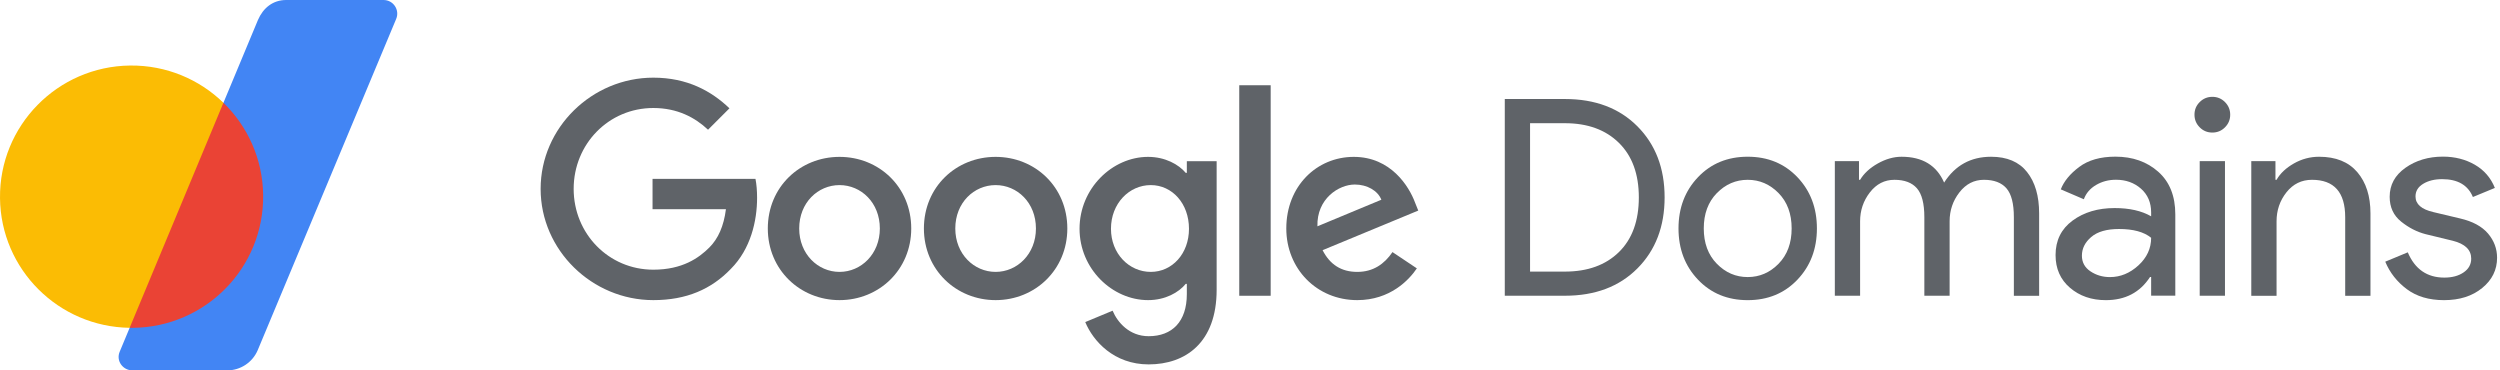
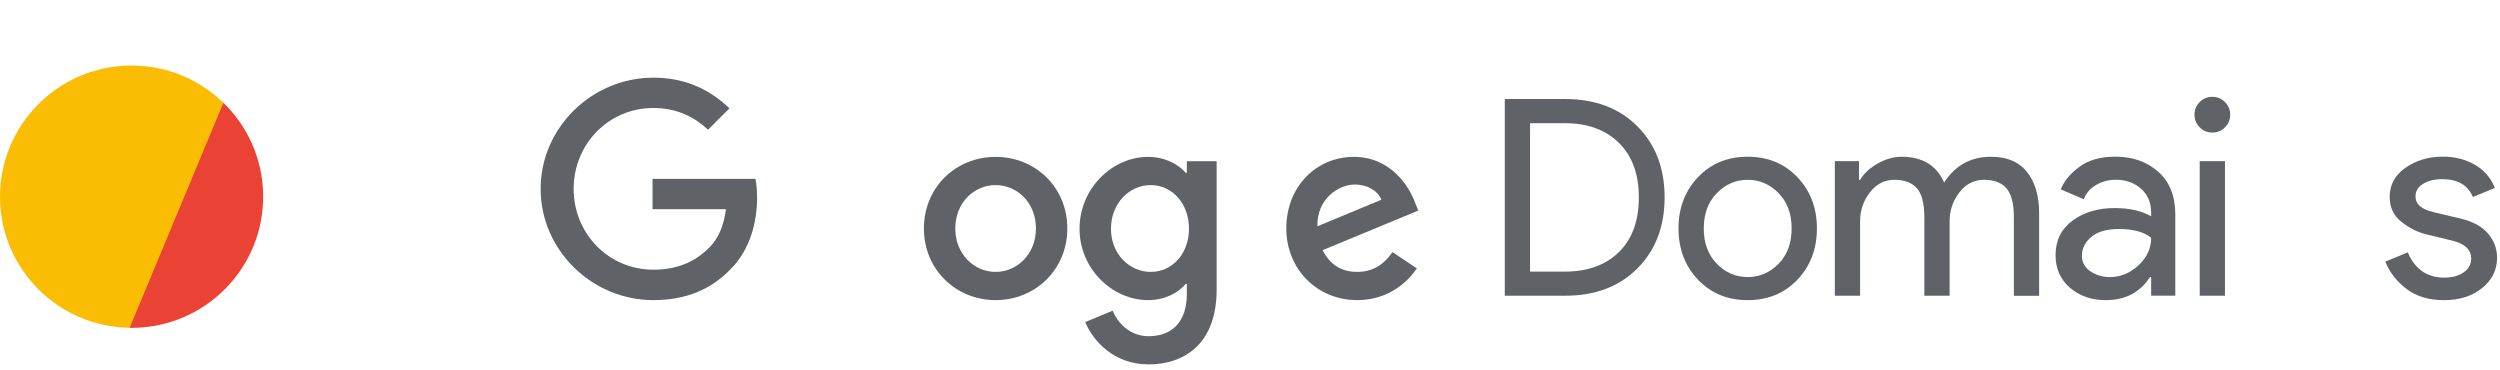
<svg xmlns="http://www.w3.org/2000/svg" width="100%" height="100%" viewBox="0 0 837 124" version="1.1" xml:space="preserve" style="fill-rule:evenodd;clip-rule:evenodd;stroke-linejoin:round;stroke-miterlimit:2;">
  <g transform="matrix(1,0,0,1,-15.254,-8)">
    <g transform="matrix(1,0,0,1,12.256,1)">
-       <path d="M506.8,106.02L506.8,40.15L526.94,40.15C537.05,40.15 545.14,43.2 551.21,49.3C557.28,55.4 560.31,63.33 560.31,73.08C560.31,82.83 557.28,90.76 551.21,96.86C545.14,102.96 537.05,106.01 526.94,106.01L506.8,106.01L506.8,106.02ZM515.26,97.93L526.94,97.93C534.54,97.93 540.56,95.75 545.01,91.4C549.45,87.05 551.68,80.94 551.68,73.09C551.68,65.3 549.46,59.21 545.01,54.83C540.57,50.45 534.54,48.25 526.94,48.25L515.26,48.25L515.26,97.93Z" style="fill:rgb(95,99,104);fill-rule:nonzero;" />
+       <path d="M506.8,106.02L506.8,40.15L526.94,40.15C537.05,40.15 545.14,43.2 551.21,49.3C557.28,55.4 560.31,63.33 560.31,73.08C560.31,82.83 557.28,90.76 551.21,96.86C545.14,102.96 537.05,106.01 526.94,106.01L506.8,106.01ZM515.26,97.93L526.94,97.93C534.54,97.93 540.56,95.75 545.01,91.4C549.45,87.05 551.68,80.94 551.68,73.09C551.68,65.3 549.46,59.21 545.01,54.83C540.57,50.45 534.54,48.25 526.94,48.25L515.26,48.25L515.26,97.93Z" style="fill:rgb(95,99,104);fill-rule:nonzero;" />
    </g>
    <g transform="matrix(1,0,0,1,12.256,1)">
      <path d="M571.49,66.32C575.84,61.75 581.39,59.47 588.13,59.47C594.87,59.47 600.42,61.76 604.77,66.32C609.12,70.89 611.3,76.61 611.3,83.48C611.3,90.35 609.12,96.07 604.77,100.64C600.42,105.21 594.87,107.49 588.13,107.49C581.39,107.49 575.84,105.21 571.49,100.64C567.14,96.07 564.96,90.35 564.96,83.48C564.96,76.61 567.14,70.89 571.49,66.32ZM577.79,95.3C580.7,98.28 584.15,99.76 588.13,99.76C592.11,99.76 595.56,98.27 598.47,95.3C601.38,92.33 602.84,88.39 602.84,83.48C602.84,78.57 601.38,74.63 598.47,71.66C595.56,68.69 592.11,67.2 588.13,67.2C584.15,67.2 580.7,68.69 577.79,71.66C574.88,74.64 573.42,78.58 573.42,83.48C573.42,88.39 574.88,92.33 577.79,95.3Z" style="fill:rgb(95,99,104);fill-rule:nonzero;" />
    </g>
    <g transform="matrix(1,0,0,1,12.256,1)">
      <path d="M617.3,106.02L617.3,60.94L625.39,60.94L625.39,67.2L625.76,67.2C627.05,65.05 629.02,63.23 631.69,61.73C634.36,60.23 637.01,59.48 639.64,59.48C646.63,59.48 651.38,62.36 653.89,68.13C657.57,62.37 662.81,59.48 669.61,59.48C674.94,59.48 678.96,61.18 681.65,64.59C684.35,67.99 685.7,72.61 685.7,78.44L685.7,106.04L677.24,106.04L677.24,79.71C677.24,75.17 676.41,71.95 674.76,70.05C673.1,68.15 670.59,67.2 667.22,67.2C663.91,67.2 661.17,68.61 658.99,71.43C656.81,74.25 655.73,77.47 655.73,81.09L655.73,106.02L647.27,106.02L647.27,79.71C647.27,75.17 646.44,71.95 644.79,70.05C643.13,68.15 640.62,67.2 637.25,67.2C633.94,67.2 631.2,68.61 629.02,71.43C626.84,74.25 625.76,77.47 625.76,81.09L625.76,106.02L617.3,106.02Z" style="fill:rgb(95,99,104);fill-rule:nonzero;" />
    </g>
    <g transform="matrix(1,0,0,1,12.256,1)">
      <path d="M708.03,107.49C703.25,107.49 699.25,106.11 696.03,103.35C692.81,100.59 691.2,96.94 691.2,92.4C691.2,87.49 693.1,83.65 696.9,80.85C700.7,78.06 705.39,76.66 710.97,76.66C715.93,76.66 720.01,77.58 723.2,79.42L723.2,78.13C723.2,74.82 722.06,72.17 719.8,70.17C717.53,68.18 714.74,67.18 711.43,67.18C708.98,67.18 706.76,67.76 704.76,68.93C702.77,70.1 701.4,71.69 700.67,73.71L692.95,70.4C693.99,67.7 696.04,65.2 699.11,62.9C702.17,60.6 706.22,59.45 711.25,59.45C717.01,59.45 721.79,61.14 725.59,64.51C729.39,67.88 731.29,72.64 731.29,78.77L731.29,106L723.2,106L723.2,99.74L722.83,99.74C719.46,104.92 714.53,107.49 708.03,107.49ZM709.41,99.77C712.9,99.77 716.08,98.47 718.93,95.86C721.78,93.25 723.2,90.17 723.2,86.61C720.81,84.65 717.22,83.67 712.44,83.67C708.33,83.67 705.24,84.56 703.15,86.34C701.07,88.12 700.02,90.2 700.02,92.6C700.02,94.81 700.97,96.56 702.87,97.84C704.78,99.12 706.96,99.77 709.41,99.77Z" style="fill:rgb(95,99,104);fill-rule:nonzero;" />
    </g>
    <g transform="matrix(1,0,0,1,12.256,1)">
      <path d="M747.92,49.63C746.76,50.8 745.35,51.38 743.69,51.38C742.03,51.38 740.62,50.8 739.46,49.63C738.3,48.47 737.71,47.05 737.71,45.4C737.71,43.74 738.29,42.33 739.46,41.17C740.62,40.01 742.03,39.42 743.69,39.42C745.35,39.42 746.75,40 747.92,41.17C749.08,42.34 749.67,43.75 749.67,45.4C749.67,47.05 749.09,48.46 747.92,49.63ZM747.92,106.02L739.46,106.02L739.46,60.94L747.92,60.94L747.92,106.02Z" style="fill:rgb(95,99,104);fill-rule:nonzero;" />
    </g>
    <g transform="matrix(1,0,0,1,12.256,1)">
-       <path d="M764.82,60.94L764.82,67.2L765.19,67.2C766.41,65.05 768.35,63.23 770.98,61.73C773.62,60.23 776.43,59.48 779.44,59.48C785.02,59.48 789.28,61.2 792.22,64.63C795.16,68.07 796.63,72.67 796.63,78.43L796.63,106.03L788.17,106.03L788.17,79.71C788.17,71.37 784.46,67.2 777.05,67.2C773.56,67.2 770.71,68.6 768.5,71.39C766.29,74.18 765.19,77.42 765.19,81.1L765.19,106.03L756.73,106.03L756.73,60.94L764.82,60.94Z" style="fill:rgb(95,99,104);fill-rule:nonzero;" />
-     </g>
+       </g>
    <g transform="matrix(1,0,0,1,12.256,1)">
      <path d="M821.26,107.49C816.23,107.49 812.08,106.26 808.8,103.81C805.52,101.36 803.11,98.29 801.58,94.61L809.12,91.48C811.51,97.12 815.59,99.94 821.35,99.94C823.98,99.94 826.14,99.36 827.83,98.19C829.52,97.03 830.36,95.49 830.36,93.59C830.36,90.65 828.31,88.65 824.2,87.61L815.1,85.4C812.22,84.66 809.49,83.27 806.92,81.21C804.35,79.16 803.06,76.38 803.06,72.88C803.06,68.89 804.82,65.66 808.35,63.17C811.87,60.69 816.06,59.44 820.9,59.44C824.88,59.44 828.44,60.35 831.57,62.15C834.7,63.96 836.93,66.55 838.28,69.92L830.92,72.96C829.27,68.97 825.83,66.98 820.62,66.98C818.11,66.98 815.99,67.5 814.28,68.54C812.56,69.58 811.71,70.99 811.71,72.77C811.71,75.35 813.7,77.09 817.69,78.01L826.61,80.13C830.84,81.11 833.96,82.8 835.99,85.19C838.01,87.58 839.02,90.28 839.02,93.29C839.02,97.34 837.36,100.71 834.05,103.41C830.72,106.14 826.46,107.49 821.26,107.49Z" style="fill:rgb(95,99,104);fill-rule:nonzero;" />
    </g>
    <g transform="matrix(1,0,0,1,12.256,1)">
      <path d="M221.73,107.48C201.23,107.48 184,90.77 184,70.24C184,49.71 201.23,33 221.73,33C233.07,33 241.14,37.45 247.22,43.26L240.05,50.43C235.7,46.34 229.8,43.16 221.73,43.16C206.76,43.16 195.06,55.24 195.06,70.23C195.06,85.22 206.76,97.29 221.73,97.29C231.44,97.29 236.97,93.39 240.51,89.84C243.41,86.93 245.32,82.76 246.04,77.03L221.47,77.03L221.47,66.88L255.93,66.88C256.29,68.7 256.47,70.88 256.47,73.24C256.47,80.87 254.38,90.32 247.67,97.04C241.14,103.84 232.8,107.48 221.73,107.48Z" style="fill:rgb(95,99,104);fill-rule:nonzero;" />
    </g>
    <g transform="matrix(1,0,0,1,12.256,1)">
-       <path d="M308.08,83.5C308.08,97.31 297.3,107.48 284.07,107.48C270.84,107.48 260.06,97.31 260.06,83.5C260.06,69.6 270.84,59.52 284.07,59.52C297.3,59.52 308.08,69.6 308.08,83.5ZM297.57,83.5C297.57,74.87 291.32,68.97 284.07,68.97C276.82,68.97 270.57,74.87 270.57,83.5C270.57,92.04 276.82,98.03 284.07,98.03C291.32,98.03 297.57,92.03 297.57,83.5Z" style="fill:rgb(95,99,104);fill-rule:nonzero;" />
-     </g>
+       </g>
    <g transform="matrix(1,0,0,1,12.256,1)">
      <path d="M360.34,83.5C360.34,97.31 349.56,107.48 336.33,107.48C323.1,107.48 312.32,97.3 312.32,83.5C312.32,69.6 323.1,59.52 336.33,59.52C349.56,59.52 360.34,69.6 360.34,83.5ZM349.83,83.5C349.83,74.87 343.58,68.97 336.33,68.97C329.08,68.97 322.83,74.87 322.83,83.5C322.83,92.04 329.08,98.03 336.33,98.03C343.58,98.03 349.83,92.03 349.83,83.5Z" style="fill:rgb(95,99,104);fill-rule:nonzero;" />
    </g>
    <g transform="matrix(1,0,0,1,12.256,1)">
      <path d="M410.33,60.97L410.33,104.02C410.33,121.73 399.9,129 387.56,129C375.95,129 368.97,121.19 366.34,114.83L375.5,111.02C377.13,114.93 381.12,119.56 387.56,119.56C395.45,119.56 400.35,114.66 400.35,105.48L400.35,102.03L399.99,102.03C397.63,104.94 393.1,107.48 387.38,107.48C375.41,107.48 364.43,97.04 364.43,83.59C364.43,70.06 375.41,59.52 387.38,59.52C393.09,59.52 397.63,62.06 399.99,64.88L400.35,64.88L400.35,60.97L410.33,60.97ZM401.07,83.59C401.07,75.14 395.45,68.97 388.28,68.97C381.02,68.97 374.95,75.15 374.95,83.59C374.95,91.95 381.03,98.03 388.28,98.03C395.45,98.03 401.07,91.94 401.07,83.59Z" style="fill:rgb(95,99,104);fill-rule:nonzero;" />
    </g>
    <g transform="matrix(1,0,0,1,12.256,1)">
-       <rect x="417.9" y="35.54" width="10.52" height="70.48" style="fill:rgb(95,99,104);fill-rule:nonzero;" />
-     </g>
+       </g>
    <g transform="matrix(1,0,0,1,12.256,1)">
      <path d="M469.2,91.4L477.36,96.85C474.73,100.76 468.38,107.48 457.41,107.48C443.8,107.48 433.65,96.94 433.65,83.5C433.65,69.24 443.9,59.52 456.24,59.52C468.67,59.52 474.74,69.42 476.74,74.78L477.83,77.5L445.8,90.76C448.25,95.57 452.06,98.03 457.41,98.03C462.76,98.03 466.48,95.4 469.2,91.4ZM444.07,82.77L465.48,73.87C464.3,70.87 460.76,68.78 456.59,68.78C451.24,68.78 443.8,73.51 444.07,82.77Z" style="fill:rgb(95,99,104);fill-rule:nonzero;" />
    </g>
  </g>
  <g transform="matrix(1,0,0,1,-2.997,-7)">
-     <path d="M131.41,7C134.7,7 136.92,10.36 135.62,13.38L89.25,124.31C87.49,128.37 83.48,131 79.05,131L47.36,131C44.07,131 41.77,127.75 43.08,124.73L46.71,116.02L54.63,69.77L77.64,41.8L89.36,13.69C91.11,9.63 94.39,7 98.82,7L131.41,7Z" style="fill:rgb(66,133,244);fill-rule:nonzero;" />
-   </g>
+     </g>
  <g transform="matrix(1,0,0,1,-2.997,-7)">
    <path d="M77.8,41.41C69.74,33.58 58.7,28.81 46.56,28.94C22.24,29.21 2.73,49.09 3,73.34C3.26,97.21 22.59,116.41 46.4,116.75C46.51,116.45 67.7,83.19 67.7,83.19C67.7,83.19 77.8,41.43 77.8,41.41Z" style="fill:rgb(251,188,4);fill-rule:nonzero;" />
  </g>
  <g transform="matrix(1,0,0,1,-2.997,-7)">
    <path d="M77.8,41.41C77.8,41.41 46.37,116.76 46.4,116.76C46.78,116.77 47.16,116.77 47.54,116.76C71.87,116.49 91.37,96.62 91.1,72.36C90.97,60.22 85.89,49.28 77.8,41.41Z" style="fill:rgb(234,67,53);fill-rule:nonzero;" />
  </g>
</svg>